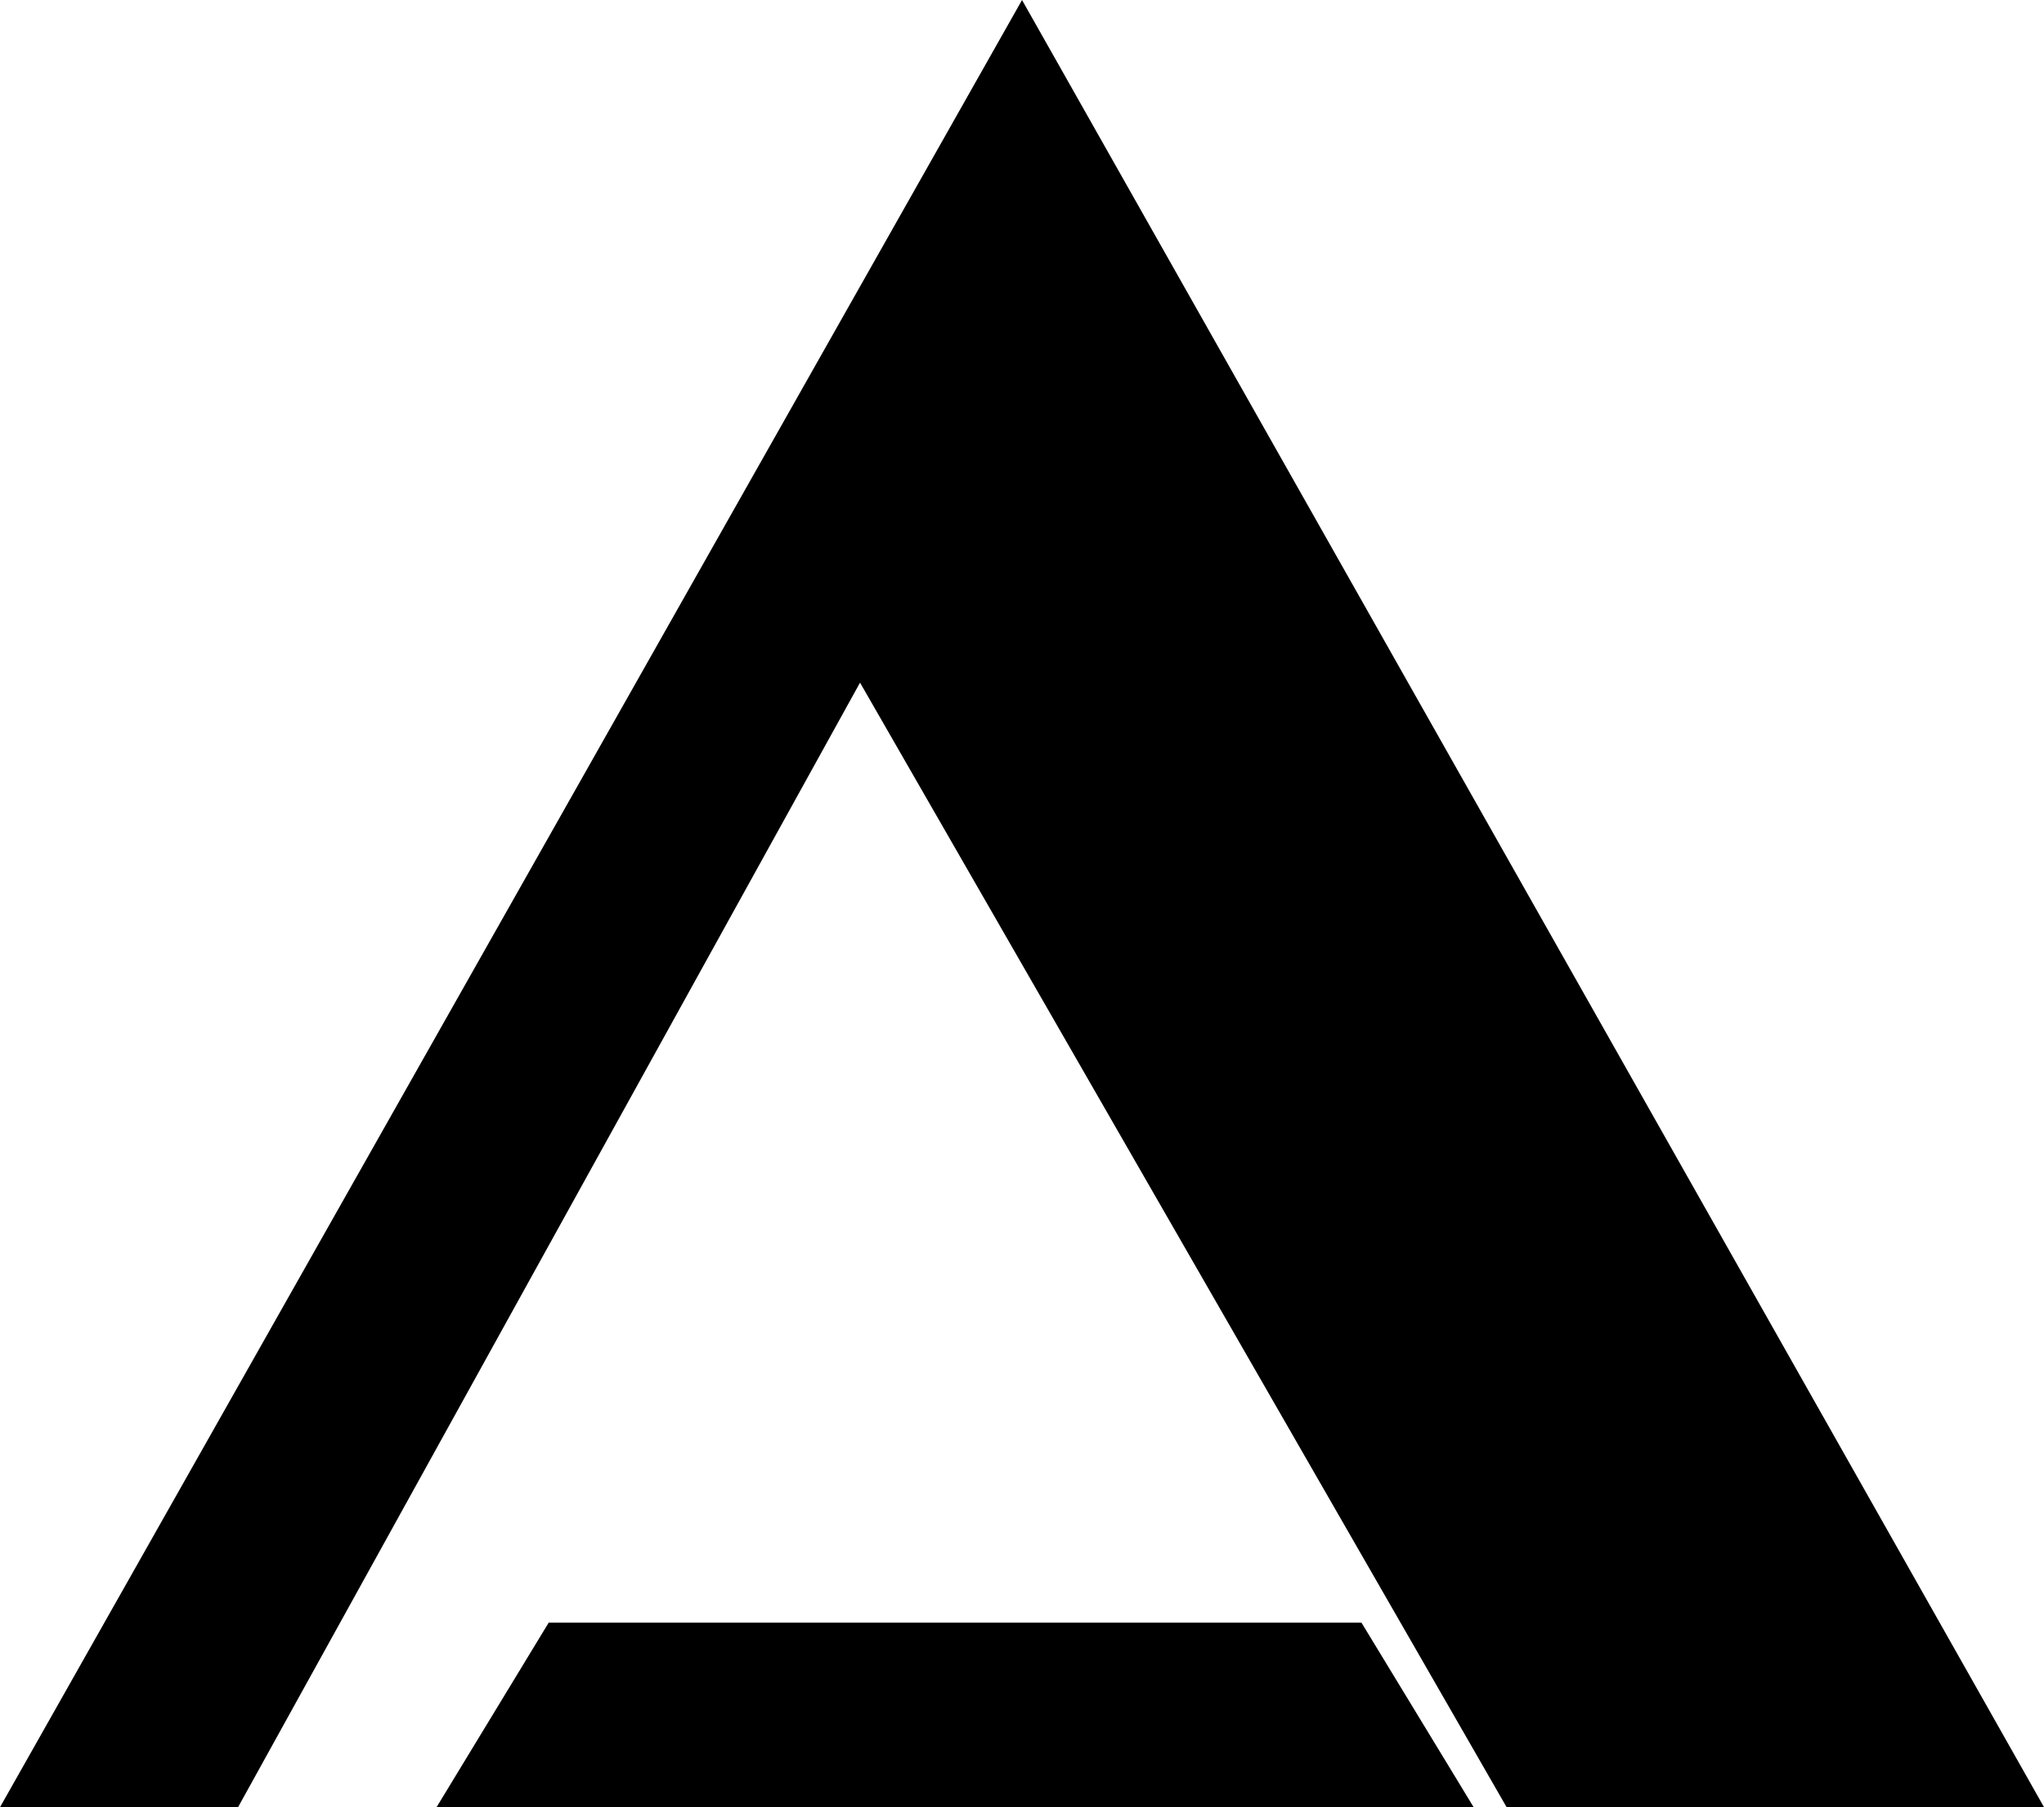
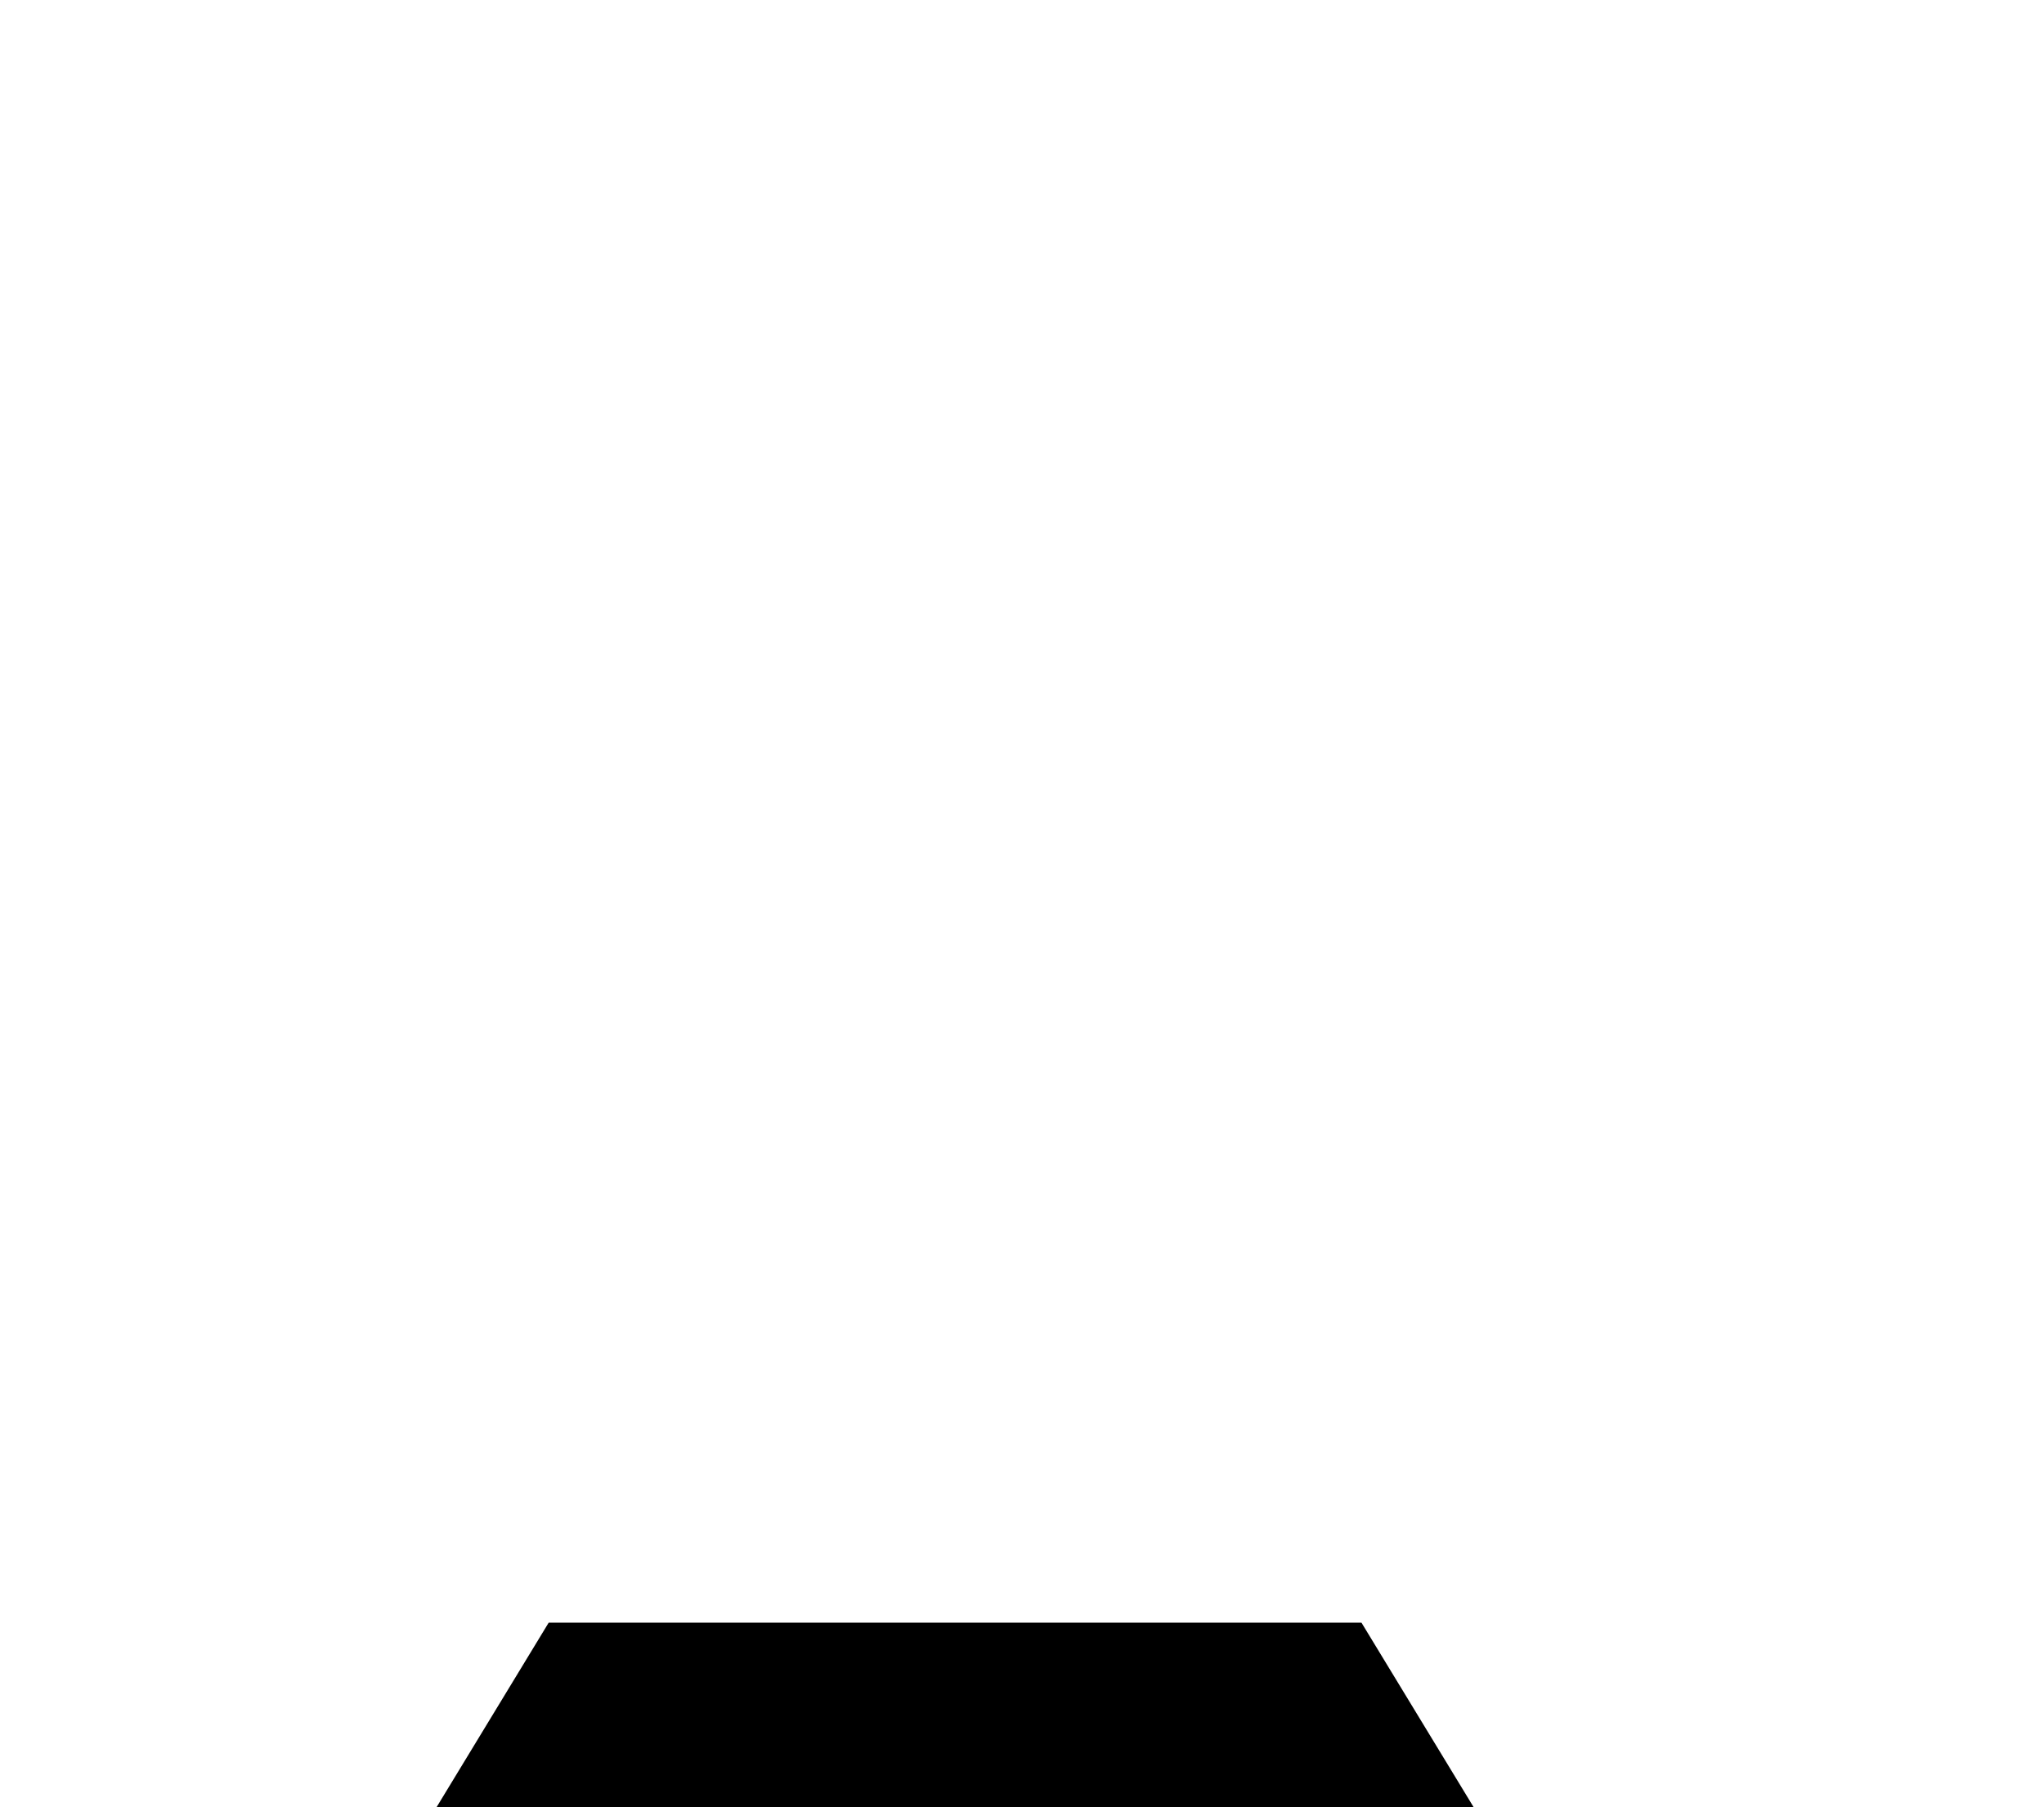
<svg xmlns="http://www.w3.org/2000/svg" id="Layer_1" viewBox="0 0 419.05 370.48">
  <defs>
    <style>.cls-1{stroke:#000;stroke-miterlimit:10;}</style>
  </defs>
-   <polygon class="cls-1" points="209.53 1.02 .86 369.98 48.51 369.98 176.31 138.93 309.17 369.98 418.2 369.98 209.53 1.02" />
  <polygon class="cls-1" points="112.77 333.15 90.39 369.98 301.23 369.98 278.84 333.15 112.77 333.15" />
</svg>